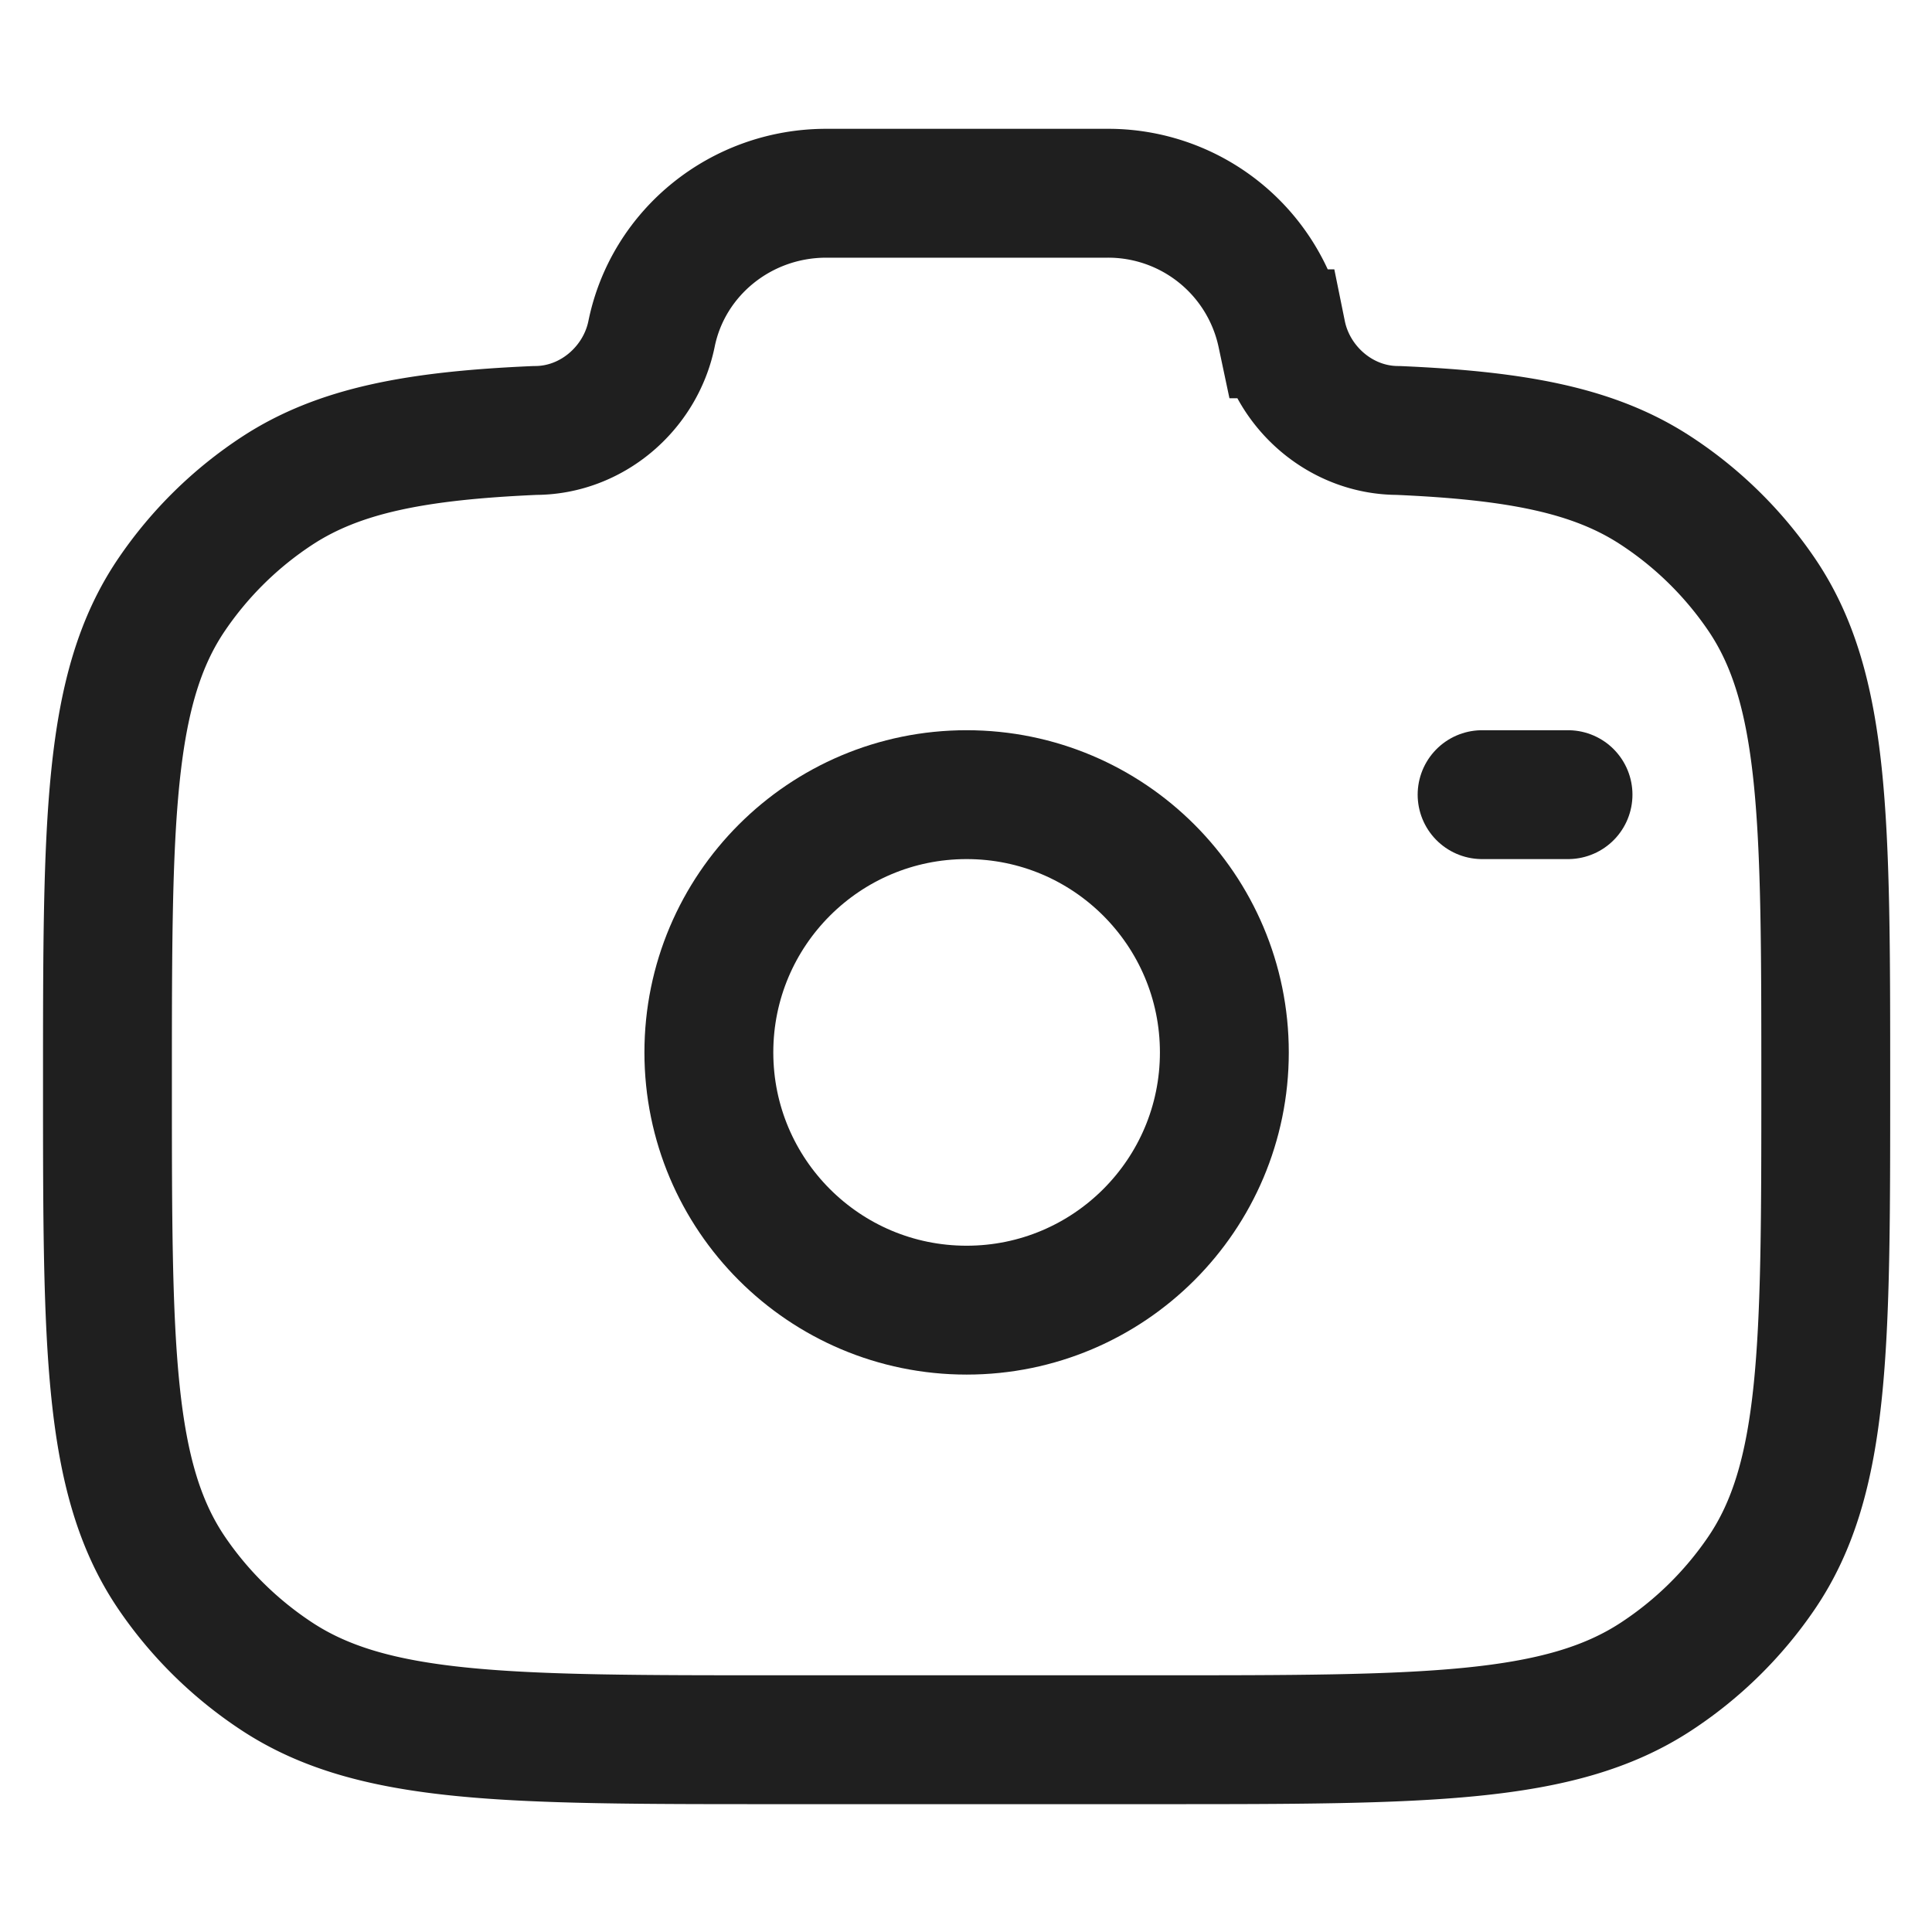
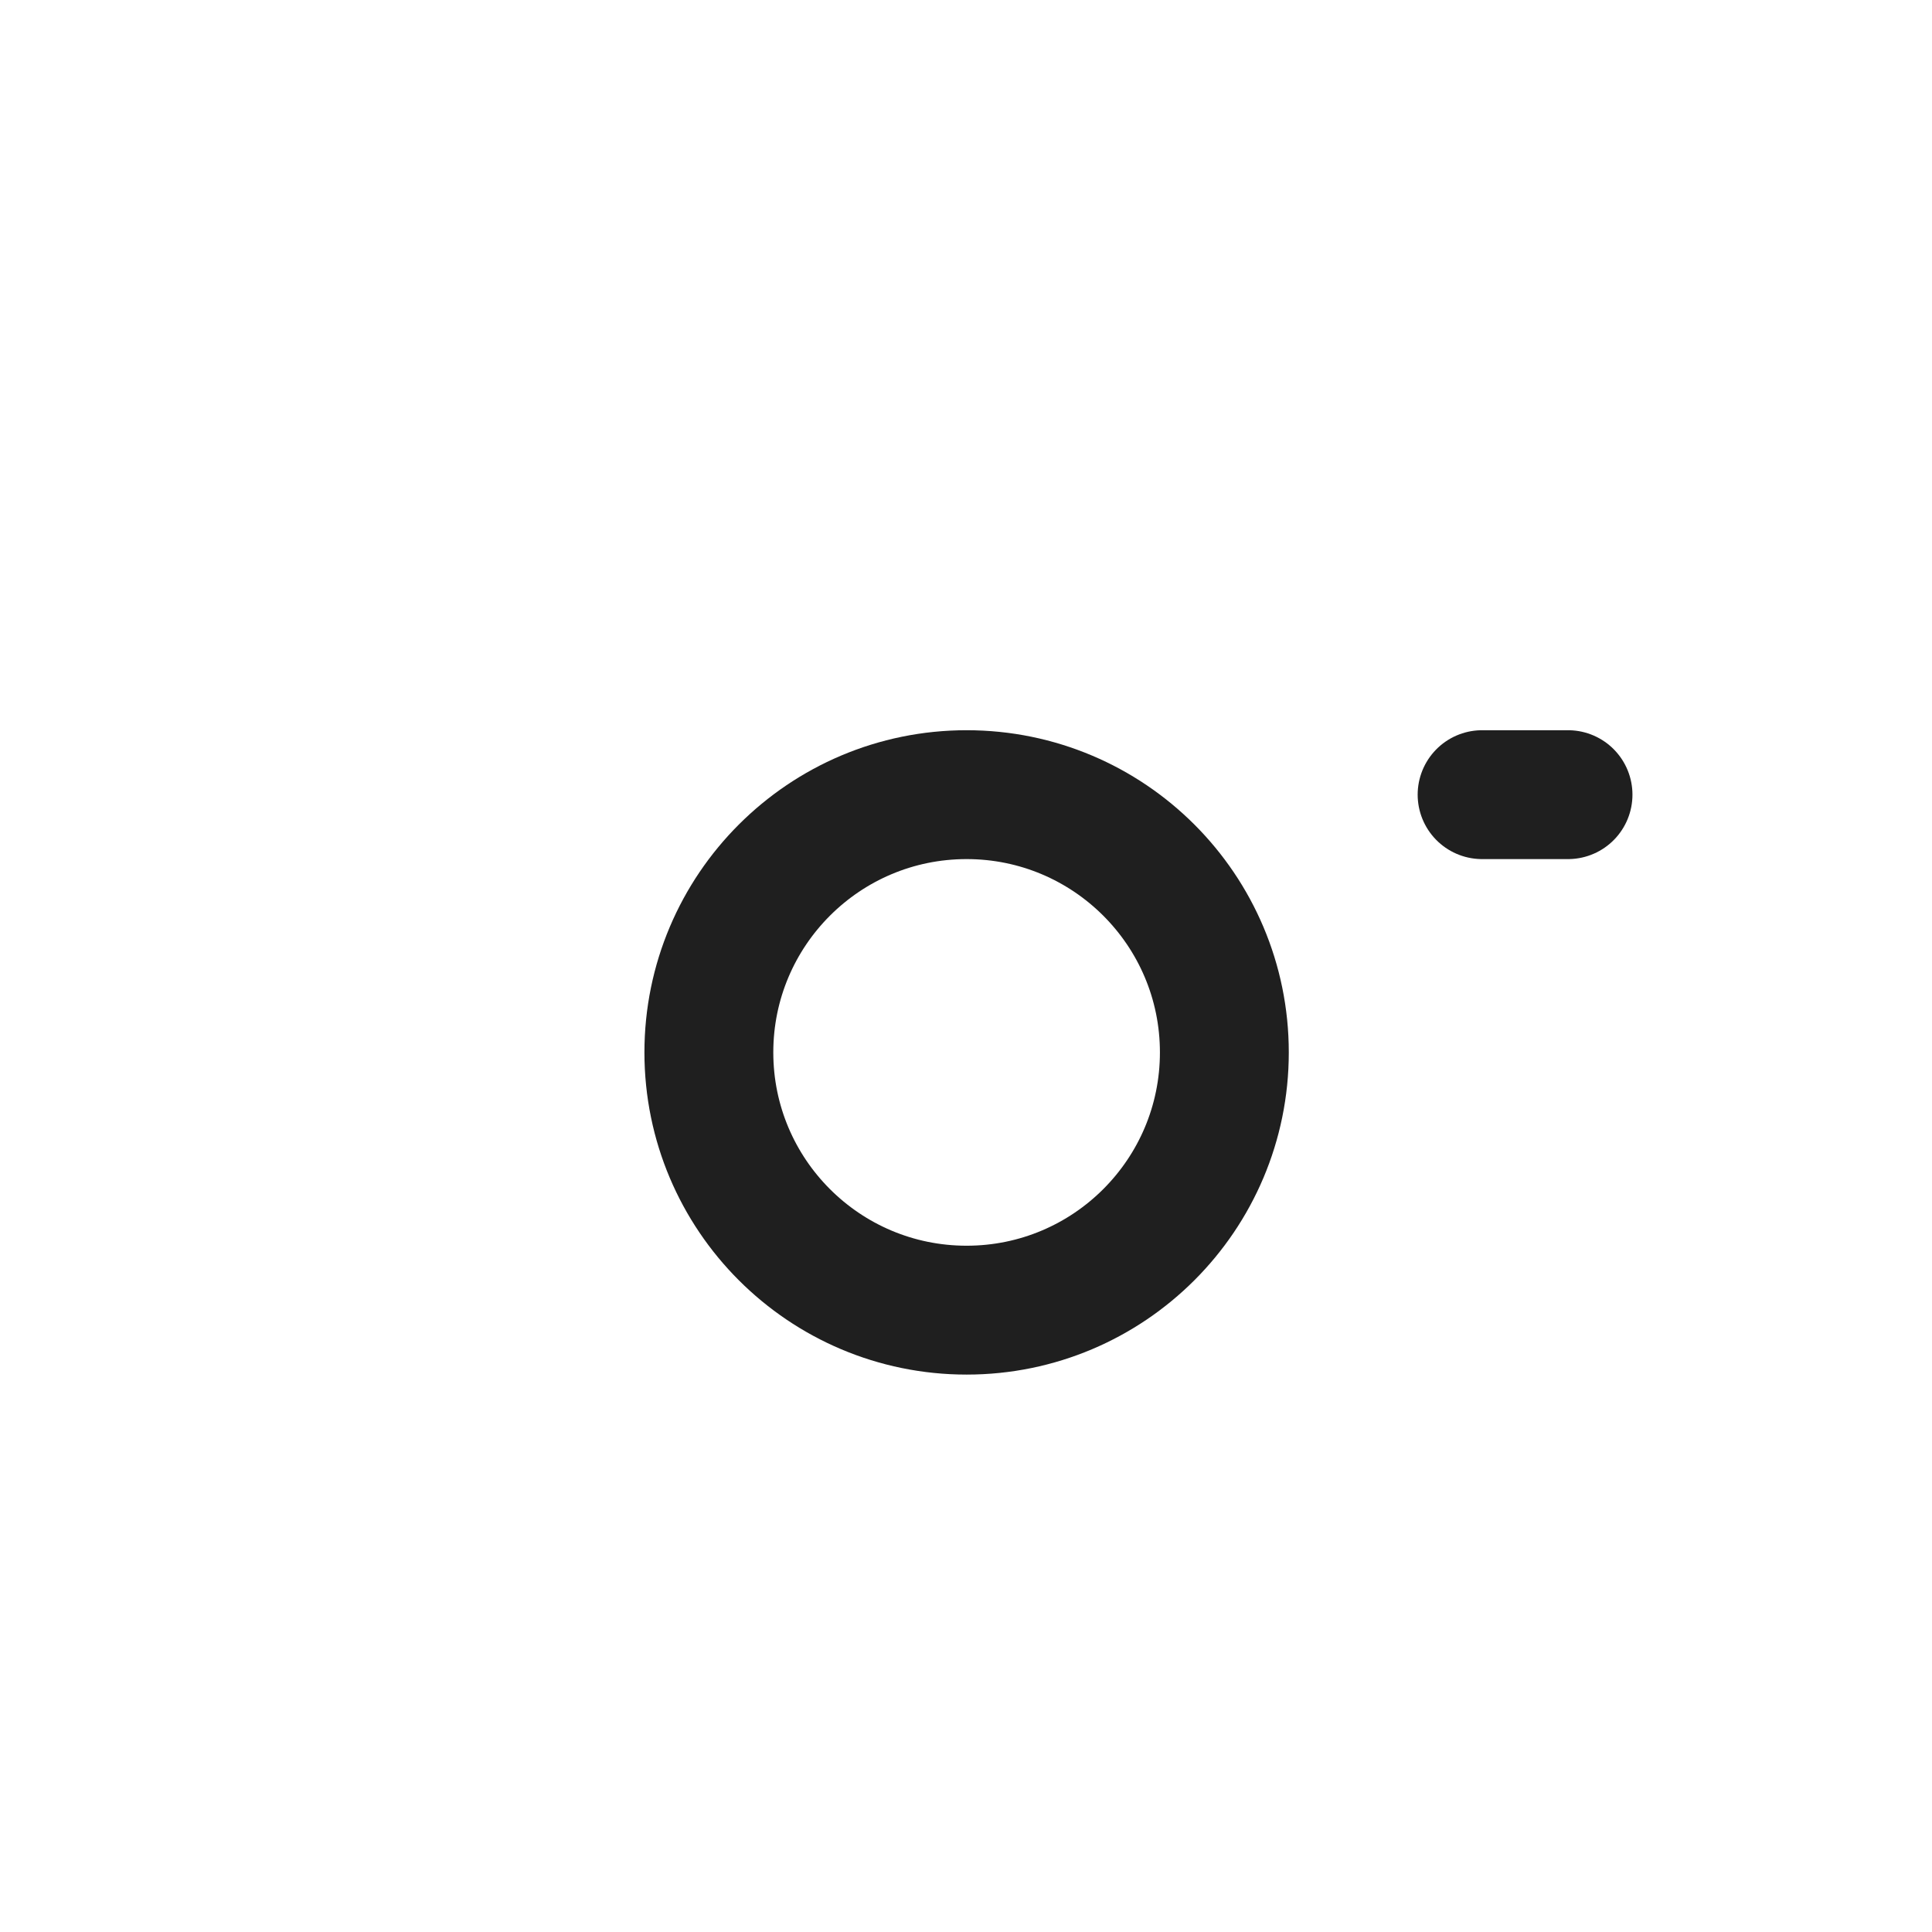
<svg xmlns="http://www.w3.org/2000/svg" xmlns:ns1="http://www.inkscape.org/namespaces/inkscape" xmlns:ns2="http://sodipodi.sourceforge.net/DTD/sodipodi-0.dtd" width="30" height="30" viewBox="0 0 7.937 7.938" version="1.1" id="svg1" xml:space="preserve" ns1:version="1.4.2 (ebf0e940d0, 2025-05-08)" ns2:docname="camera-dark.svg">
  <ns2:namedview id="namedview1" pagecolor="#505050" bordercolor="#eeeeee" borderopacity="1" ns1:showpageshadow="false" ns1:pageopacity="0" ns1:pagecheckerboard="true" ns1:deskcolor="#505050" ns1:document-units="px" showborder="true" ns1:zoom="22.948373" ns1:cx="12.811366" ns1:cy="14.09686" ns1:window-width="1920" ns1:window-height="1013" ns1:window-x="1280" ns1:window-y="30" ns1:window-maximized="1" ns1:current-layer="layer1" />
  <defs id="defs1" />
  <g ns1:label="Layer 1" ns1:groupmode="layer" id="layer1">
-     <path fill="currentColor" fill-rule="evenodd" d="m 3.243,0.882 h 1.451 c 0.648,0 1.162,0 1.564,0.054 0.413,0.056 0.748,0.173 1.012,0.437 0.264,0.264 0.381,0.599 0.437,1.012 0.054,0.402 0.054,0.915 0.054,1.564 v 0.04 c 0,0.648 0,1.162 -0.054,1.564 -0.056,0.413 -0.173,0.748 -0.437,1.012 -0.264,0.264 -0.599,0.381 -1.012,0.437 -0.402,0.054 -0.915,0.054 -1.564,0.054 h -1.451 c -0.648,0 -1.162,0 -1.564,-0.054 -0.413,-0.056 -0.748,-0.173 -1.012,-0.437 -0.264,-0.264 -0.381,-0.599 -0.437,-1.012 -0.054,-0.402 -0.054,-0.915 -0.054,-1.564 v -0.04 c 0,-0.648 0,-1.162 0.054,-1.564 0.056,-0.413 0.173,-0.748 0.437,-1.012 0.264,-0.264 0.599,-0.381 1.012,-0.437 0.402,-0.054 0.915,-0.054 1.564,-0.054 M 1.75,1.46 c -0.355,0.048 -0.559,0.137 -0.709,0.286 -0.149,0.149 -0.238,0.354 -0.286,0.709 -0.049,0.363 -0.049,0.84 -0.049,1.513 0,0.673 7.1e-4,1.151 0.049,1.513 0.048,0.355 0.137,0.559 0.286,0.708 0.149,0.149 0.354,0.239 0.709,0.286 0.363,0.049 0.84,0.049 1.513,0.049 h 1.411 c 0.673,0 1.151,-7e-4 1.513,-0.049 0.355,-0.048 0.559,-0.137 0.708,-0.286 0.149,-0.149 0.239,-0.354 0.286,-0.709 0.049,-0.363 0.049,-0.84 0.049,-1.513 0,-0.673 -7.1e-4,-1.15 -0.049,-1.513 -0.048,-0.355 -0.137,-0.559 -0.286,-0.708 -0.149,-0.149 -0.354,-0.239 -0.709,-0.286 -0.362,-0.049 -0.84,-0.049 -1.513,-0.049 h -1.411 c -0.673,0 -1.15,7.1e-4 -1.513,0.049 m -0.101,0.928 a 0.265,0.265 0 0 1 0.373,-0.034 l 0.763,0.635 c 0.329,0.274 0.557,0.464 0.751,0.588 0.187,0.12 0.313,0.161 0.435,0.161 0.122,0 0.248,-0.04 0.435,-0.161 0.193,-0.124 0.422,-0.314 0.751,-0.588 l 0.762,-0.635 a 0.265,0.265 0 1 1 0.339,0.407 l -0.775,0.646 c -0.313,0.261 -0.566,0.472 -0.79,0.616 -0.233,0.15 -0.46,0.244 -0.721,0.244 -0.261,0 -0.488,-0.095 -0.721,-0.244 -0.224,-0.144 -0.477,-0.355 -0.79,-0.616 l -0.775,-0.646 a 0.265,0.265 0 0 1 -0.034,-0.373" clip-rule="evenodd" id="path1" style="display:none;fill:#1f1f1f;fill-opacity:1;stroke-width:0.353" ns1:label="Envelope" />
    <path fill="none" stroke="currentColor" stroke-linecap="round" stroke-linejoin="round" stroke-width="0.529" d="m 1.852,6.085 4.233,-4.233 m 0,0 h -3.175 m 3.175,0 v 3.175" id="path1-6" style="display:none;stroke:#1f1f1f;stroke-opacity:1" ns1:label="Arrow" />
    <path fill="currentColor" fill-rule="evenodd" d="m 3.969,0.441 c -1.559,0 -2.822,1.412 -2.822,2.999 0,1.574 0.901,3.285 2.306,3.942 a 1.217,1.217 0 0 0 1.032,0 c 1.405,-0.657 2.306,-2.368 2.306,-3.942 0,-1.586 -1.264,-2.999 -2.822,-2.999 m 0,3.528 a 0.706,0.706 0 1 0 0,-1.411 0.706,0.706 0 0 0 0,1.411" clip-rule="evenodd" id="path1-2" style="display:none;fill:#1f1f1f;fill-opacity:1;stroke-width:0.353" ns1:label="Map point" />
-     <path fill="currentColor" fill-rule="evenodd" d="m 3.622,0.724 a 3.263,3.263 0 1 0 3.592,3.592 2.558,2.558 0 1 1 -3.592,-3.592 M 0.176,3.969 c 0,-2.094 1.698,-3.792 3.792,-3.792 0.253,0 0.379,0.201 0.401,0.362 0.021,0.155 -0.036,0.351 -0.214,0.458 a 2.028,2.028 0 1 0 2.785,2.785 c 0.107,-0.177 0.304,-0.235 0.458,-0.214 0.161,0.022 0.362,0.148 0.362,0.401 0,2.094 -1.698,3.792 -3.792,3.792 -2.094,0 -3.792,-1.698 -3.792,-3.792" clip-rule="evenodd" id="path1-3" style="display:none;fill:#1f1f1f;fill-opacity:1;stroke-width:0.353" ns1:label="Moon" />
    <path fill="currentColor" fill-rule="evenodd" d="m 3.969,0.176 a 0.265,0.265 0 0 1 0.265,0.265 V 1.147 a 0.265,0.265 0 0 1 -0.529,0 V 0.441 a 0.265,0.265 0 0 1 0.265,-0.265 M 1.03,1.046 a 0.265,0.265 0 0 1 0.374,-0.017 l 0.784,0.716 a 0.265,0.265 0 1 1 -0.357,0.391 l -0.784,-0.716 a 0.265,0.265 0 0 1 -0.017,-0.374 m 5.878,0 a 0.265,0.265 0 0 1 -0.017,0.374 l -0.784,0.716 a 0.265,0.265 0 0 1 -0.357,-0.391 l 0.784,-0.716 a 0.265,0.265 0 0 1 0.374,0.017 m -2.939,1.423 a 1.499,1.499 0 1 0 0,2.999 1.499,1.499 0 0 0 0,-2.999 m -2.028,1.499 a 2.028,2.028 0 1 1 4.057,0 2.028,2.028 0 0 1 -4.057,0 m -1.764,0 a 0.265,0.265 0 0 1 0.265,-0.265 H 1.147 a 0.265,0.265 0 0 1 0,0.529 H 0.442 a 0.265,0.265 0 0 1 -0.265,-0.265 m 6.35,0 a 0.265,0.265 0 0 1 0.265,-0.265 h 0.706 a 0.265,0.265 0 0 1 0,0.529 h -0.706 a 0.265,0.265 0 0 1 -0.265,-0.265 m -0.785,1.773 a 0.265,0.265 0 0 1 0.374,0 l 0.784,0.784 a 0.265,0.265 0 0 1 -0.374,0.374 l -0.784,-0.784 a 0.265,0.265 0 0 1 0,-0.374 m -3.546,0 a 0.265,0.265 0 0 1 0,0.374 l -0.784,0.784 a 0.265,0.265 0 0 1 -0.374,-0.374 l 0.784,-0.784 a 0.265,0.265 0 0 1 0.374,0 m 1.773,0.785 a 0.265,0.265 0 0 1 0.265,0.265 v 0.706 a 0.265,0.265 0 0 1 -0.529,0 v -0.706 a 0.265,0.265 0 0 1 0.265,-0.265" clip-rule="evenodd" id="path1-26" style="display:none;stroke-width:0.353" ns1:label="sun" />
    <g fill="none" stroke="currentColor" stroke-linecap="round" stroke-linejoin="round" stroke-width="1.5" id="g2" transform="matrix(0.353,0,0,0.353,-0.265,-0.265)" style="display:none;stroke:#1f1f1f;stroke-opacity:1" ns1:label="github">
      <path d="m 9.096,21.25 v -3.146 a 3.33,3.33 0 0 1 0.758,-2.115 c -3.005,-0.4 -5.28,-1.859 -5.28,-5.798 0,-1.666 1.432,-3.89 1.432,-3.89 -0.514,-1.13 -0.5,-3.084 0.06,-3.551 0,0 1.95,0.175 3.847,1.75 1.838,-0.495 3.764,-0.554 5.661,0 1.897,-1.575 3.848,-1.75 3.848,-1.75 0.558,0.467 0.573,2.422 0.06,3.551 0,0 1.432,2.224 1.432,3.89 0,3.94 -2.276,5.398 -5.28,5.798 a 3.33,3.33 0 0 1 0.757,2.115 v 3.146" id="path1-1" style="stroke:#1f1f1f;stroke-opacity:1" />
      <path d="m 3.086,16.57 c 0.163,0.554 0.463,1.066 0.878,1.496 0.414,0.431 0.932,0.77 1.513,0.988 a 4.46,4.46 0 0 0 3.62,-0.216" id="path2" style="stroke:#1f1f1f;stroke-opacity:1" />
    </g>
    <g fill="none" stroke="currentColor" stroke-width="1.5" id="g2-8" transform="matrix(0.353,0,0,0.353,-0.265,-0.265)" style="display:inline;stroke:#1f1f1f;stroke-opacity:1" ns1:label="Cam">
      <circle cx="12" cy="13" r="3" id="circle1" style="stroke:#1f1f1f;stroke-opacity:1" />
-       <path d="m 9.778,21 h 4.444 c 3.121,0 4.682,0 5.803,-0.735 a 4.4,4.4 0 0 0 1.226,-1.204 C 22,17.961 22,16.428 22,13.364 22,10.3 22,8.767 21.251,7.667 A 4.4,4.4 0 0 0 20.025,6.463 C 19.305,5.99 18.403,5.821 17.022,5.761 c -0.659,0 -1.226,-0.49 -1.355,-1.125 A 2.064,2.064 0 0 0 13.634,3 H 10.366 C 9.378,3 8.527,3.685 8.333,4.636 8.204,5.271 7.637,5.761 6.978,5.761 5.598,5.821 4.696,5.991 3.975,6.463 A 4.4,4.4 0 0 0 2.75,7.667 C 2,8.767 2,10.299 2,13.364 c 0,3.065 0,4.596 0.749,5.697 0.324,0.476 0.74,0.885 1.226,1.204 C 5.096,21 6.657,21 9.778,21 Z" id="path1-7" style="stroke:#1f1f1f;stroke-opacity:1" />
      <path stroke-linecap="round" d="M 19,10 H 18" id="path2-9" style="stroke:#1f1f1f;stroke-opacity:1" />
    </g>
  </g>
</svg>